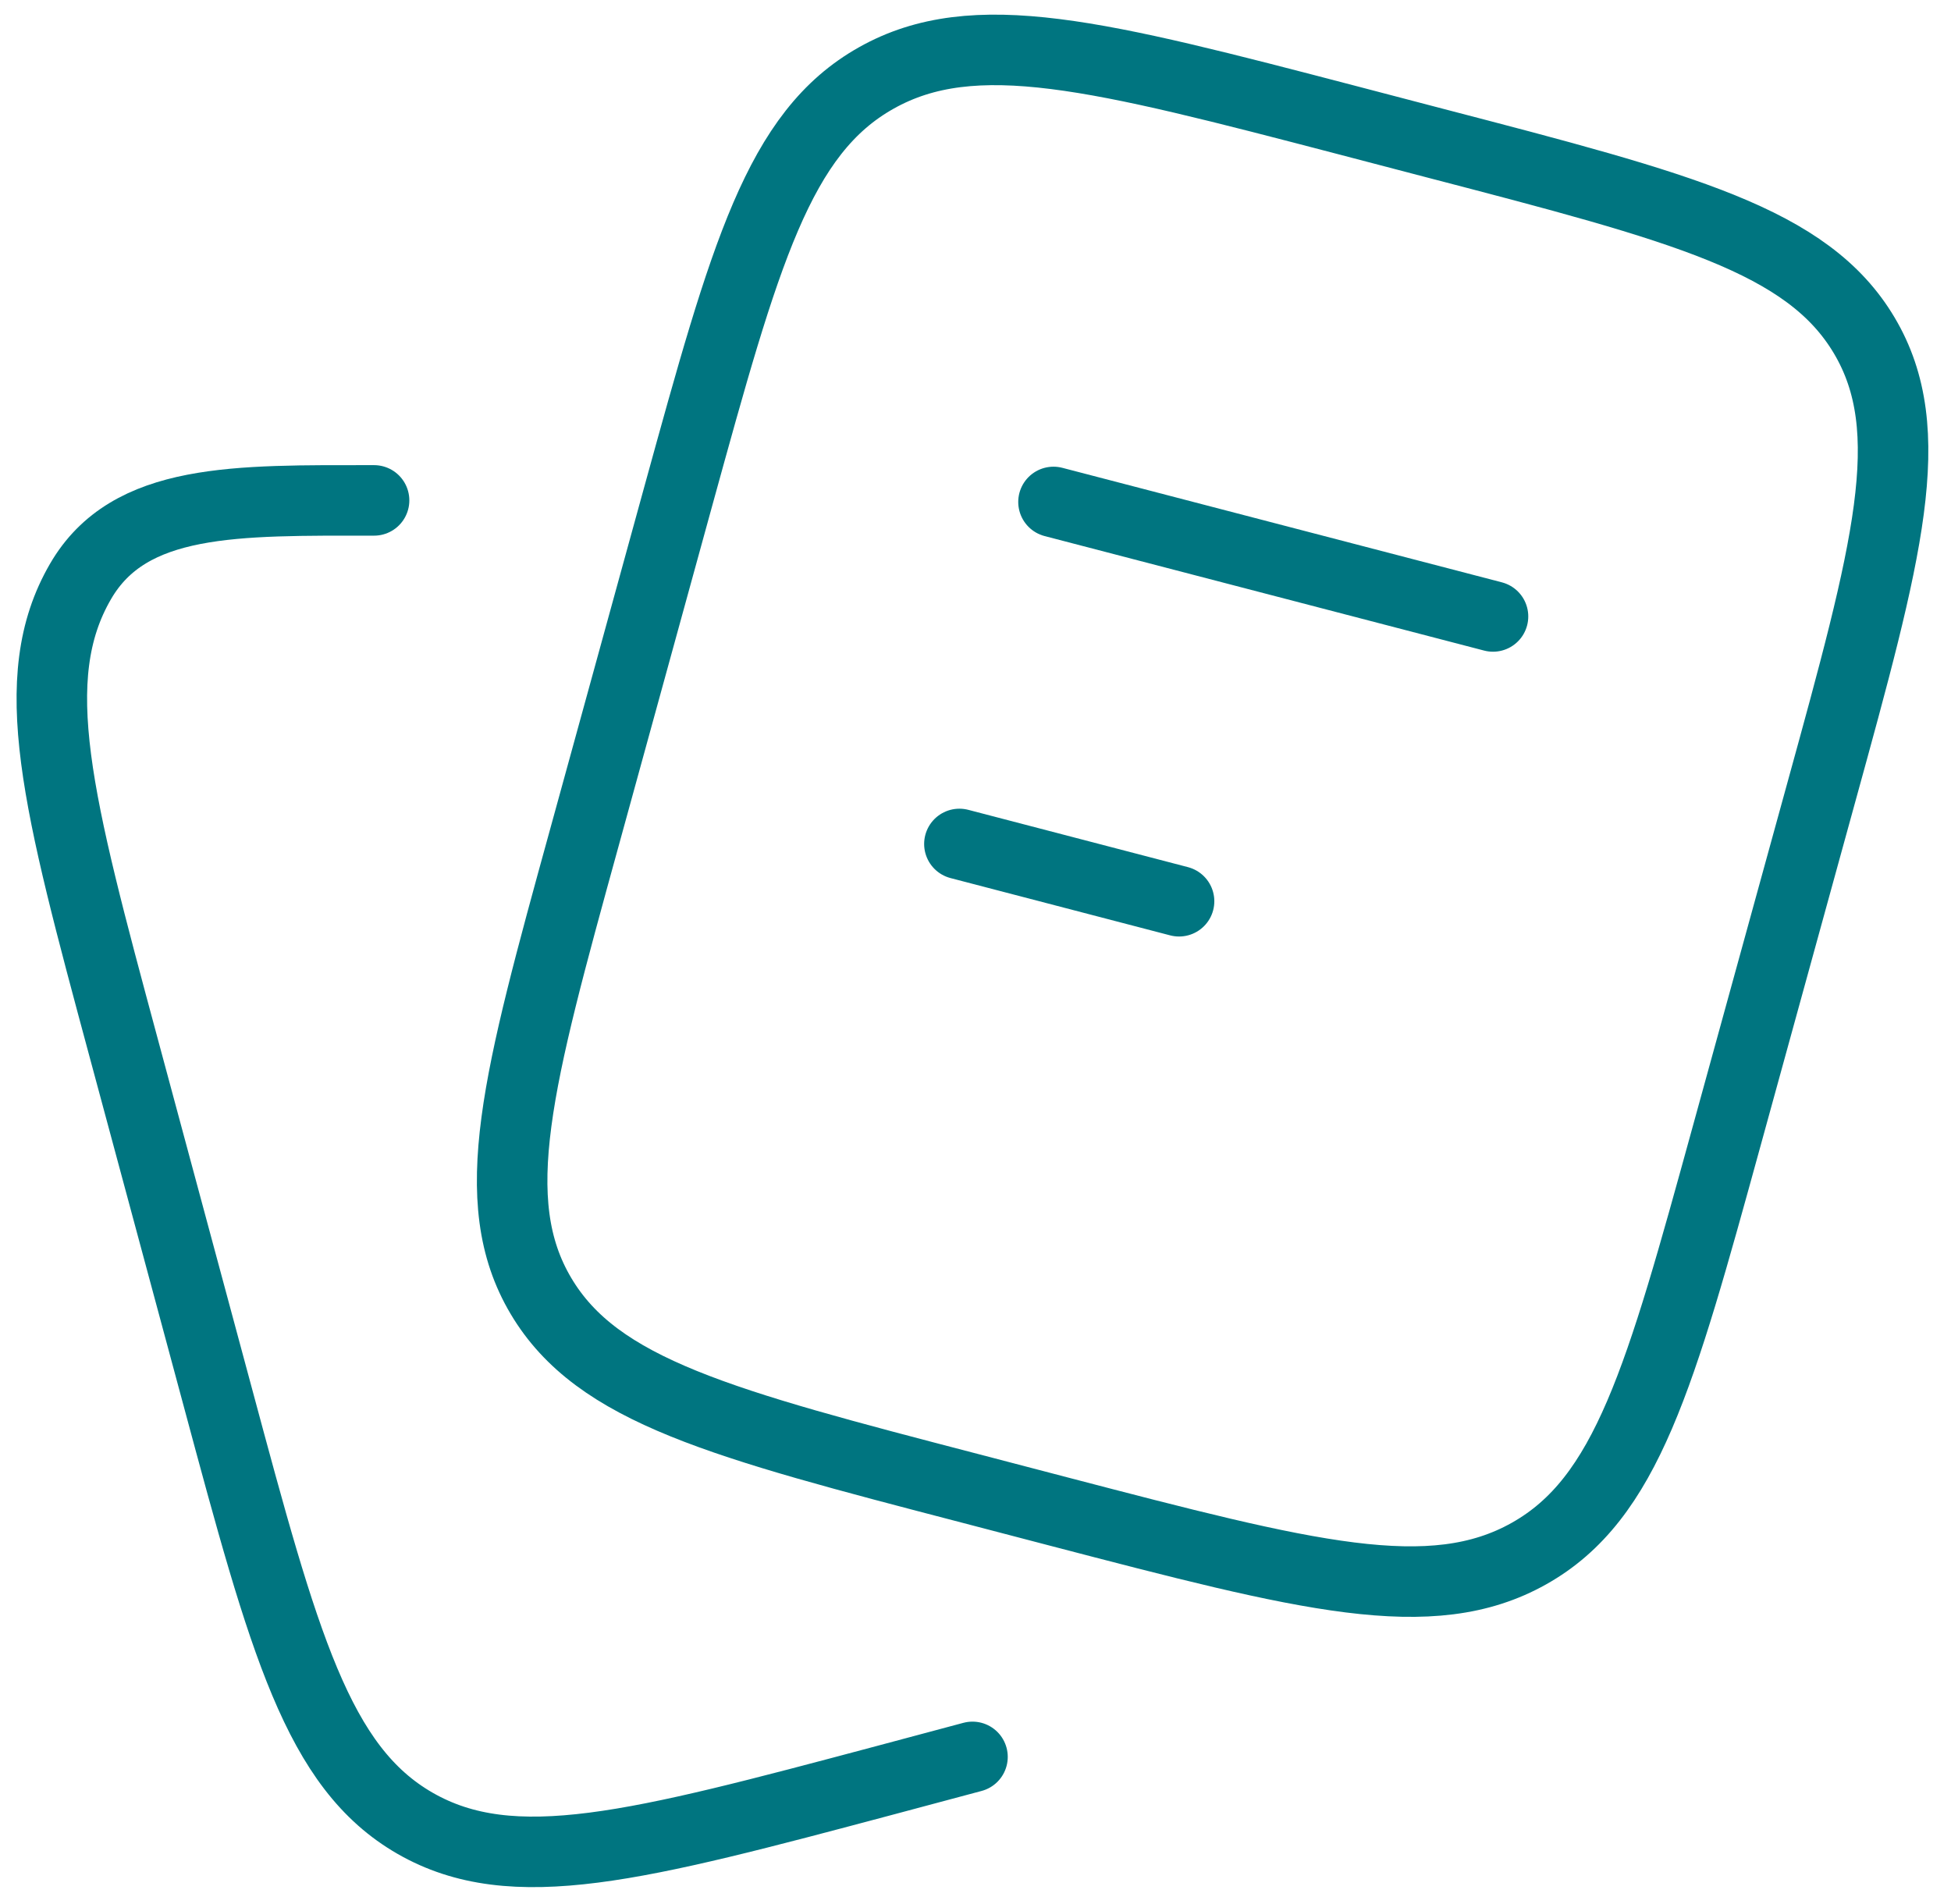
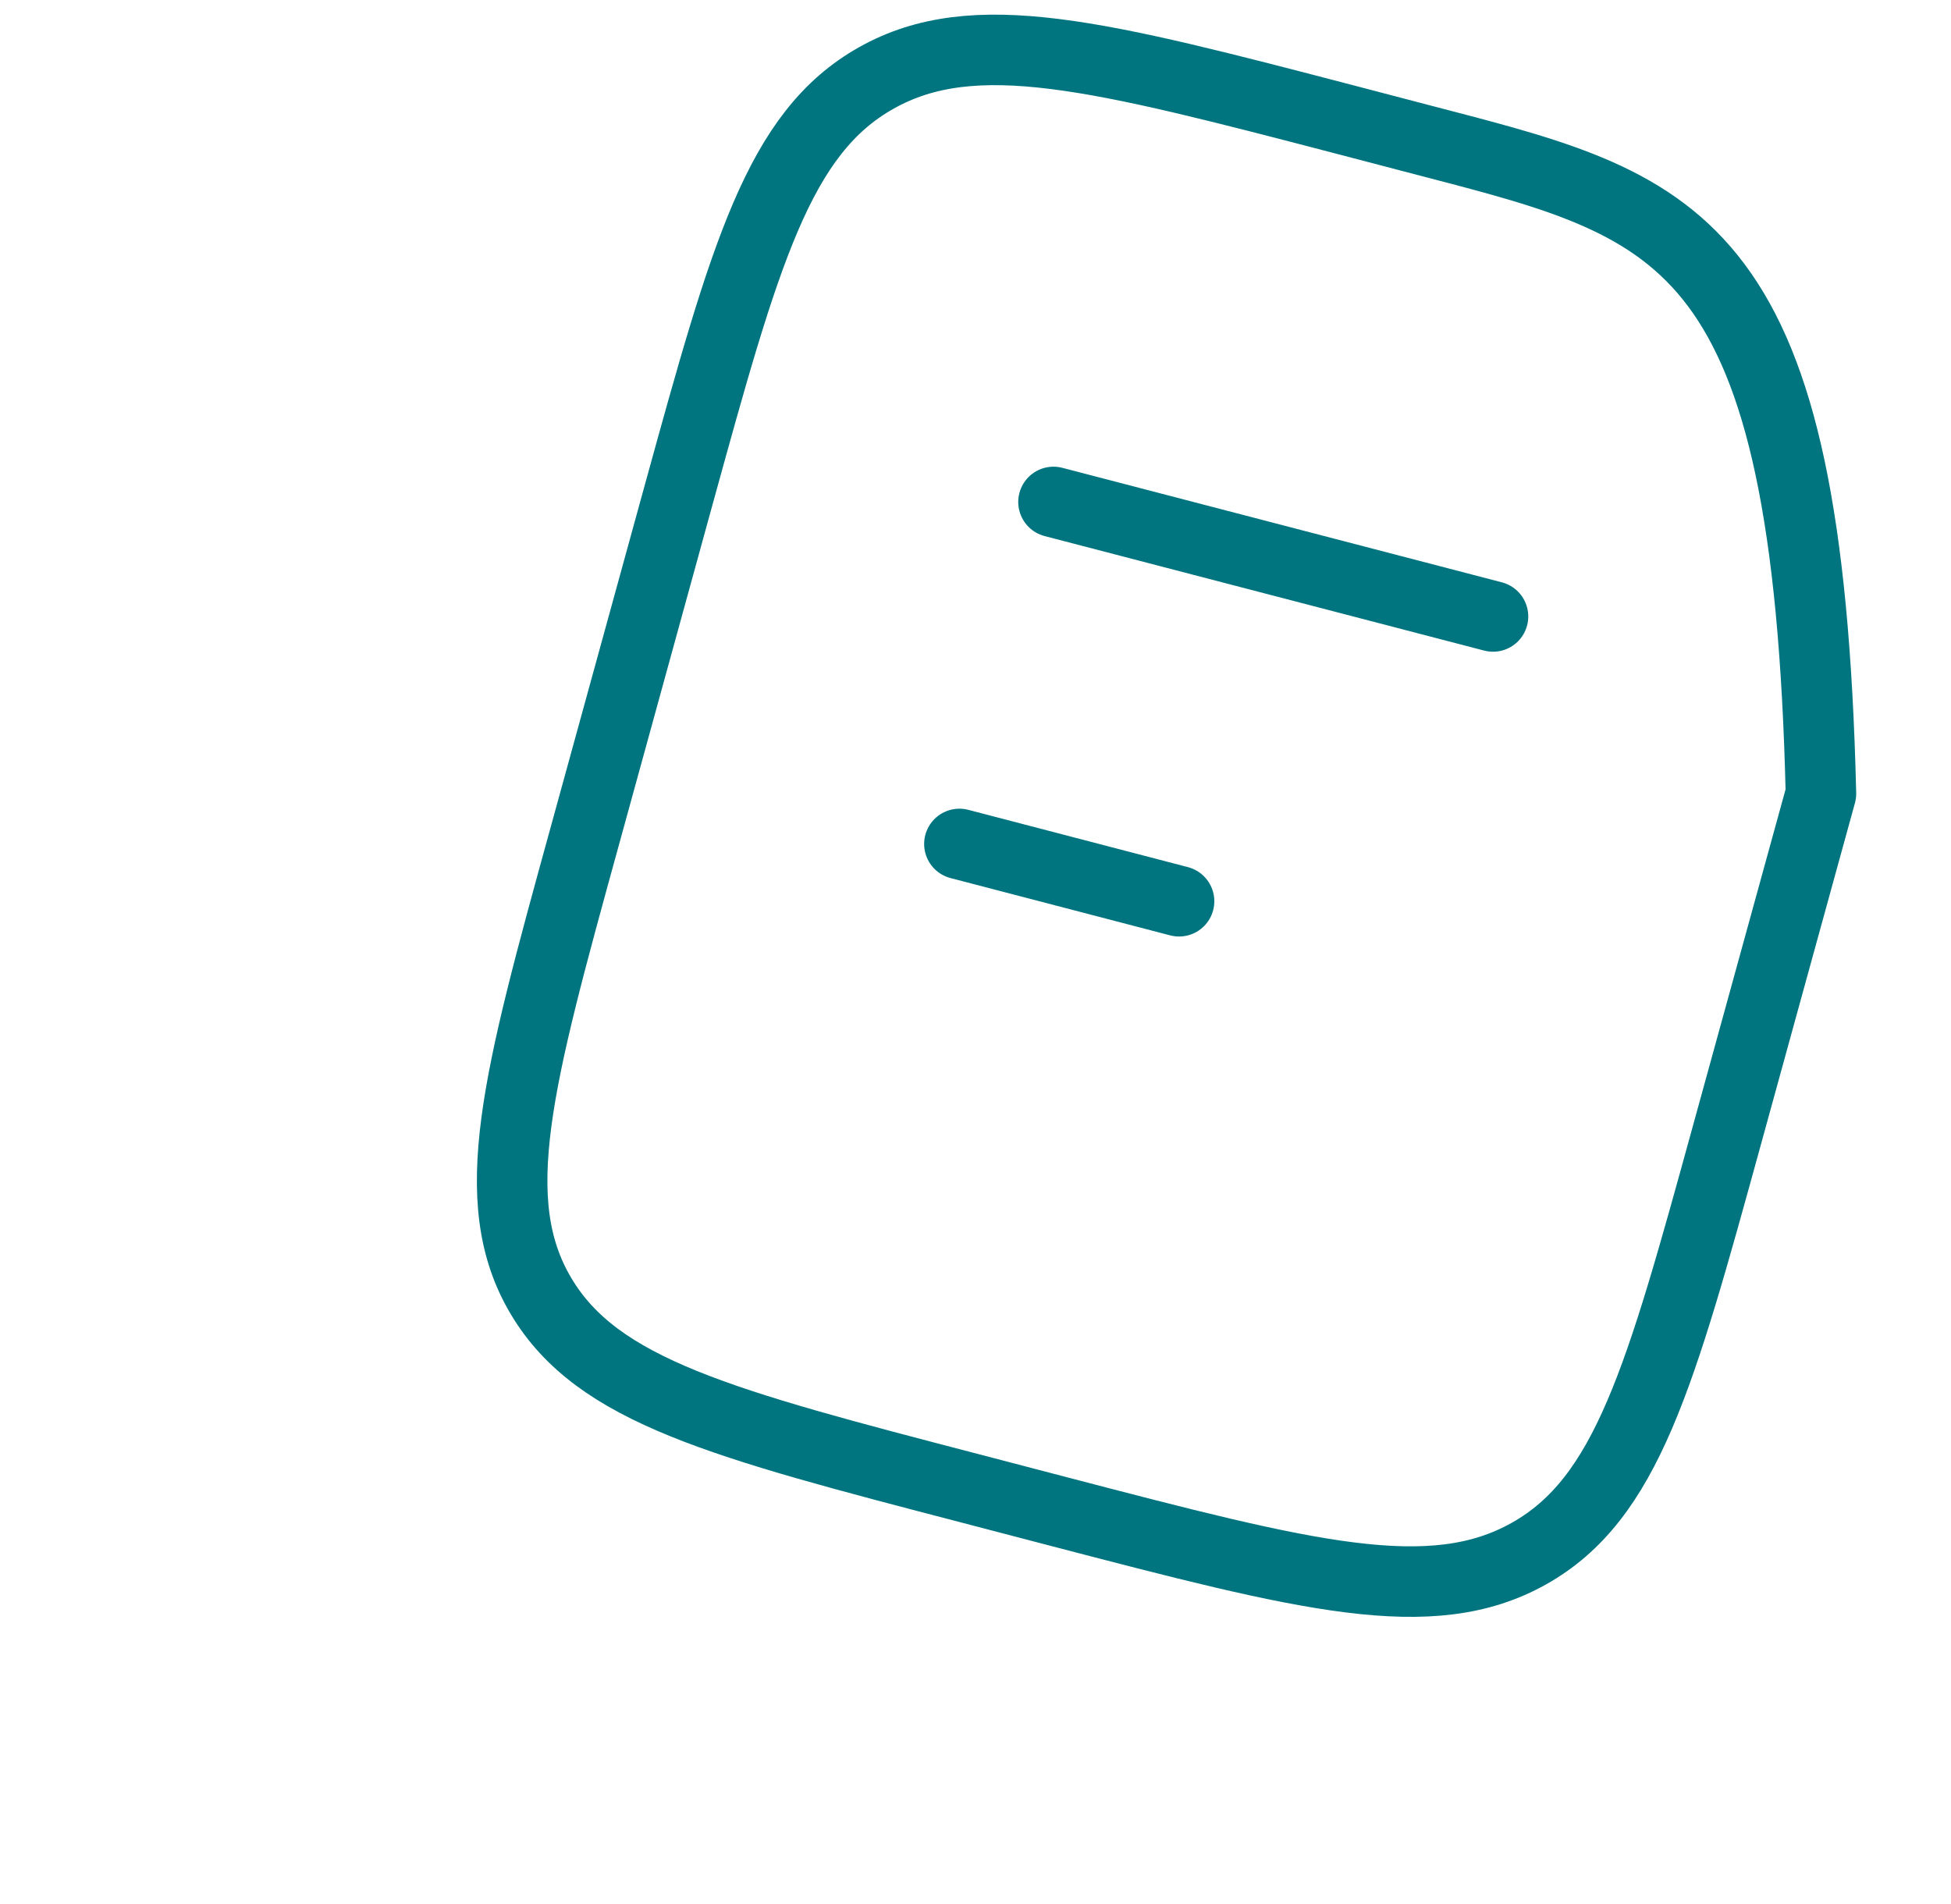
<svg xmlns="http://www.w3.org/2000/svg" width="83" height="81" viewBox="0 0 83 81" fill="none">
-   <path d="M44.818 21.356L63.516 26.228M40.815 35.907L50.16 38.345M41.281 63.327L45.017 64.304C55.592 67.064 60.88 68.441 65.047 66.098C69.21 63.76 70.628 58.612 73.46 48.323L77.467 33.768C80.302 23.476 81.716 18.331 79.312 14.276C76.907 10.22 71.623 8.844 61.044 6.088L57.308 5.11C46.733 2.35 41.445 0.974 37.282 3.316C33.114 5.654 31.697 10.803 28.861 21.091L24.858 35.646C22.023 45.939 20.605 51.083 23.014 55.139C25.418 59.191 30.706 60.571 41.281 63.327Z" stroke="#007580" stroke-width="3" stroke-linecap="round" stroke-linejoin="round" />
-   <path d="M41.372 74.749L37.643 75.746C27.092 78.556 21.82 79.963 17.66 77.575C13.509 75.19 12.091 69.946 9.267 59.45L5.268 44.608C2.44 34.116 1.026 28.868 3.427 24.736C5.503 21.159 10.039 21.29 15.914 21.29" stroke="#007580" stroke-width="3" stroke-linecap="round" stroke-linejoin="round" />
+   <path d="M44.818 21.356L63.516 26.228M40.815 35.907L50.16 38.345M41.281 63.327L45.017 64.304C55.592 67.064 60.88 68.441 65.047 66.098C69.21 63.76 70.628 58.612 73.46 48.323L77.467 33.768C76.907 10.22 71.623 8.844 61.044 6.088L57.308 5.11C46.733 2.35 41.445 0.974 37.282 3.316C33.114 5.654 31.697 10.803 28.861 21.091L24.858 35.646C22.023 45.939 20.605 51.083 23.014 55.139C25.418 59.191 30.706 60.571 41.281 63.327Z" stroke="#007580" stroke-width="3" stroke-linecap="round" stroke-linejoin="round" />
</svg>